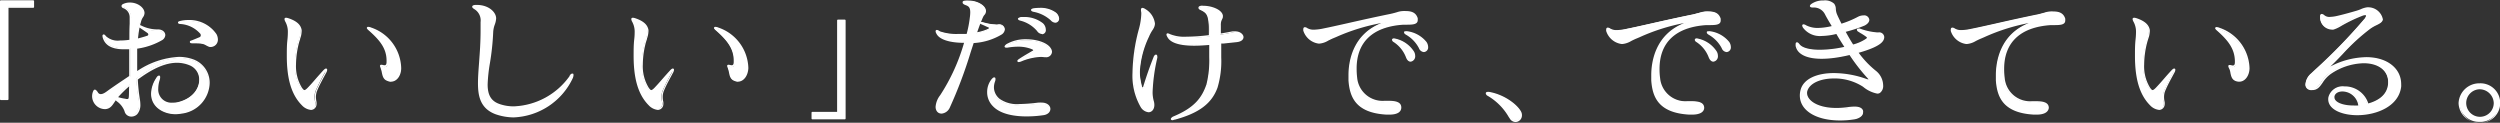
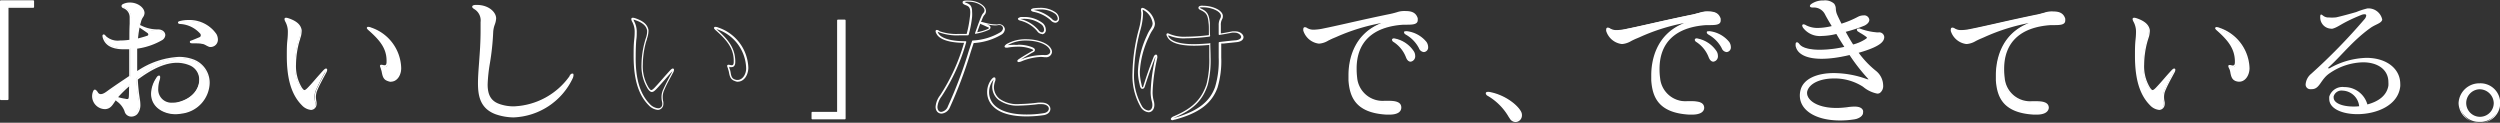
<svg xmlns="http://www.w3.org/2000/svg" viewBox="0 0 432.08 21.21">
  <rect x="0" y="0" width="432.08" height="21.21" fill="#333333" stroke="none" />
  <g fill="#fff">
    <path d="m.15 17.14v-16.94h5.59v1h-4.42v15.9z" />
    <path d="m1.32 17.29h-1.17a.15.15 0 0 1 -.15-.15v-16.94a.15.15 0 0 1 .15-.15h5.59a.15.15 0 0 1 .15.15v1a.15.15 0 0 1 -.15.15h-4.27v15.79a.15.15 0 0 1 -.15.15zm-1.02-.29h.87v-15.76a.15.15 0 0 1 .15-.15h4.27v-.74h-5.29z" />
    <path d="m18.09 18.71a2.1 2.1 0 0 1 -2-2.05 2.22 2.22 0 0 1 .17-.85c.05-.12.11-.17.16-.17s.23.15.35.34a.72.72 0 0 0 .66.43 2 2 0 0 0 1.12-.48c1-.77 2.59-1.79 4-2.71v-4.86c-.38 0-.74 0-1.06 0-1.81 0-3.05-.5-3.48-1.81a1 1 0 0 1 -.08-.36c0-.05 0-.1.05-.1s.15.07.28.24a3.17 3.17 0 0 0 2.54.82 11.38 11.38 0 0 0 1.78-.14c0-1.45 0-2.81.07-4v-.01a1.87 1.87 0 0 0 -1.24-1.7c-.15-.07-.2-.17-.2-.21s.1-.2.3-.27a2.49 2.49 0 0 1 1-.19c1.22 0 2.31.79 2.34 1.64 0 .44-.36.68-.51 1.16a15.63 15.63 0 0 0 -.64 3.39 17.9 17.9 0 0 0 1.88-.53.36.36 0 0 0 .2-.29.48.48 0 0 0 -.25-.41c-.43-.32-.69-.46-1.27-.87a.43.43 0 0 1 -.15-.17s0 0 .05 0a.83.83 0 0 1 .2.08 6.43 6.43 0 0 0 2.95.67c.63 0 1.11.37 1.11.8a1 1 0 0 1 -.48.73 12 12 0 0 1 -4.37 1.47c-.05.68-.05 1.41-.05 2.13s0 1.43.05 2.13a14.6 14.6 0 0 1 7.34-2.56 6.88 6.88 0 0 1 2.34.39 4.1 4.1 0 0 1 2.84 4 5.38 5.38 0 0 1 -4.75 5.15 6.64 6.64 0 0 1 -1 .1c-2.1 0-4.11-1.24-4.11-3.39a5 5 0 0 1 .77-2.62c.18-.31.33-.46.4-.46s.08.05.08.15a2 2 0 0 1 -.1.51 5 5 0 0 0 -.23 1.45 2.42 2.42 0 0 0 2.64 2.56 3.68 3.68 0 0 0 1-.12c2.53-.65 3.7-2.39 3.7-4a2.81 2.81 0 0 0 -1.78-2.66 5.87 5.87 0 0 0 -2.2-.44c-2.26 0-4.65 1.24-6.94 3 .08 1.21.21 2.37.38 3.39a6.12 6.12 0 0 1 .11 1 2.3 2.3 0 0 1 -.51 1.57 1.29 1.29 0 0 1 -.89.37 1 1 0 0 1 -1-.83 4.74 4.74 0 0 0 -1.66-2c-.59.82-.87 1.5-1.76 1.59zm2-1.81a9.55 9.55 0 0 0 1.57.36h.26c.35 0 .4-.2.43-.75s.05-1.29.08-1.94a17.63 17.63 0 0 0 -2.31 2.33zm13.28-9.56c-.27 0-.4 0-.4-.07s.13-.1.36-.2c.43-.17.78-.31 1.21-.51a.48.48 0 0 0 .31-.46.65.65 0 0 0 -.08-.31 5.09 5.09 0 0 0 -3.53-1.79c-.2 0-.33 0-.33-.1s.1-.09.33-.14a5.38 5.38 0 0 1 1.27-.15c1.88 0 4 .87 4.78 2.37a1.84 1.84 0 0 1 .22.83 1.11 1.11 0 0 1 -1.06 1.19.76.76 0 0 1 -.33 0 3.77 3.77 0 0 0 -2.52-.58z" />
    <path d="m22.71 20.15a1.19 1.19 0 0 1 -1.19-.94 3.62 3.62 0 0 0 -1.32-1.69l-.2-.18-.18.27c-.43.65-.77 1.17-1.58 1.25h-.14a2.25 2.25 0 0 1 -2.18-2.2 2.18 2.18 0 0 1 .19-.91c.07-.17.17-.26.29-.26s.29.13.48.41c.28.54.81.46 1.56-.09s1.92-1.35 3-2.07l.89-.6v-4.62h-.91c-2 0-3.2-.62-3.63-1.91a1.46 1.46 0 0 1 -.08-.41.23.23 0 0 1 .2-.25c.16 0 .28.14.4.3a3 3 0 0 0 2.42.75 12 12 0 0 0 1.63-.12c0-1 0-1.88.05-2.77 0-.39 0-.77 0-1.15v.04a1.67 1.67 0 0 0 -1.14-1.6.42.42 0 0 1 -.27-.35c0-.1.05-.29.4-.41a2.62 2.62 0 0 1 1.09-.2c1.27 0 2.46.85 2.49 1.79a1.34 1.34 0 0 1 -.28.77 2.25 2.25 0 0 0 -.25.49c-.08.25-.16.54-.24.85a.8.8 0 0 1 .21.08 6.18 6.18 0 0 0 2.89.66c.71 0 1.26.42 1.26 1a1.1 1.1 0 0 1 -.54.85 11.87 11.87 0 0 1 -4.32 1.48v2s0 1.26 0 1.87a14.14 14.14 0 0 1 7.2-2.45 7.26 7.26 0 0 1 2.39.39 4.3 4.3 0 0 1 2.94 4.12 5.49 5.49 0 0 1 -4.87 5.3 6.78 6.78 0 0 1 -1 .1c-2.12 0-4.26-1.22-4.26-3.54a5.07 5.07 0 0 1 .81-2.59c.2-.36.38-.54.53-.54s.23 0 .23.3a1.75 1.75 0 0 1 -.11.55 5.06 5.06 0 0 0 -.22 1.41 2.27 2.27 0 0 0 2.49 2.41 3.75 3.75 0 0 0 1-.11c2.65-.69 3.59-2.49 3.59-3.83a2.66 2.66 0 0 0 -1.68-2.52 5.69 5.69 0 0 0 -2.15-.43c-2 0-4.24 1-6.78 2.9a31.06 31.06 0 0 0 .33 3.25 6.82 6.82 0 0 1 .11 1.07 2.4 2.4 0 0 1 -.55 1.67 1.41 1.41 0 0 1 -1 .41zm-2.58-3.09.26.23a3.88 3.88 0 0 1 1.42 1.85.89.89 0 0 0 .9.71 1.13 1.13 0 0 0 .78-.32 2.16 2.16 0 0 0 .51-1.47 7.64 7.64 0 0 0 -.1-1 30.2 30.2 0 0 1 -.39-3.4.16.16 0 0 1 .06-.13c2.66-2 4.95-3 7-3a6.07 6.07 0 0 1 2.26.45 3 3 0 0 1 1.87 2.8c0 1.45-1 3.39-3.82 4.12a3.88 3.88 0 0 1 -1.05.12 2.57 2.57 0 0 1 -2.83-2.74 5.77 5.77 0 0 1 .23-1.5 1.93 1.93 0 0 0 .09-.37 2.81 2.81 0 0 0 -.19.3 4.84 4.84 0 0 0 -.77 2.44c0 2.12 2 3.24 4 3.24a6.38 6.38 0 0 0 1-.1 5.2 5.2 0 0 0 4.62-5 3.94 3.94 0 0 0 -2.74-3.83 6.71 6.71 0 0 0 -2.29-.38 14.1 14.1 0 0 0 -7.26 2.54.14.14 0 0 1 -.14 0 .18.18 0 0 1 -.09-.12c-.05-.71-.05-1.41-.05-2.15s0-1.45.05-2.14a.15.15 0 0 1 .13-.13 11.59 11.59 0 0 0 4.3-1.46q.42-.3.42-.6c0-.36-.43-.65-1-.65a6.68 6.68 0 0 1 -2.31-.37c.2.13.38.25.61.42a.61.61 0 0 1 .31.53.51.51 0 0 1 -.31.47 18.89 18.89 0 0 1 -1.9.58.12.12 0 0 1 -.13 0 .12.12 0 0 1 0-.12 15.82 15.82 0 0 1 .64-3.43 2.82 2.82 0 0 1 .27-.55 1 1 0 0 0 .23-.56c0-.78-1.07-1.49-2.19-1.49a2.45 2.45 0 0 0 -1 .18c-.16 0-.21.11-.21.12s0 .05.11.09a2 2 0 0 1 1.3 1.76v1.15c0 .92-.05 1.88-.05 2.89a.16.16 0 0 1 -.13.15 11.72 11.72 0 0 1 -1.8.14 3.25 3.25 0 0 1 -2.66-.88.56.56 0 0 0 0 .12c.38 1.15 1.47 1.71 3.34 1.71h1a.16.16 0 0 1 .13 0 .15.15 0 0 1 .06.11v4.86a.13.13 0 0 1 -.06.12l-1 .65c-1.08.72-2.21 1.46-3 2.06-.94.69-1.65.67-2 0a1.06 1.06 0 0 0 -.21-.25.13.13 0 0 1 0 .07 1.92 1.92 0 0 0 -.16.79 2 2 0 0 0 1.88 1.9h.12c.66-.07.95-.51 1.35-1.12l.28-.41a.14.14 0 0 1 .18-.06 0 0 0 0 1 0 0 .13.13 0 0 1 0-.13 17.91 17.91 0 0 1 2.36-2.32.16.16 0 0 1 .16 0 .19.19 0 0 1 .09.15c0 .65-.05 1.3-.08 1.93 0 .46 0 .9-.58.9h-.13-.13a9.36 9.36 0 0 1 -1.56-.47zm1.59.05h.14.14c.19 0 .25 0 .28-.61s0-1.05.06-1.59a19.06 19.06 0 0 0 -1.92 1.88 8 8 0 0 0 1.34.29zm2.4-12.35c-.11.55-.2 1.18-.27 1.88.78-.19 1.5-.42 1.65-.48a.22.22 0 0 0 .13-.2.35.35 0 0 0 -.19-.29l-.59-.41-.68-.46zm12.33 3.36a.87.87 0 0 1 -.4-.07 3.16 3.16 0 0 1 -.45-.22c-.33-.19-.6-.34-2-.34h-.23c-.24 0-.55 0-.55-.22s0-.17.45-.34l1.21-.5a.34.34 0 0 0 .22-.33.5.5 0 0 0 -.06-.24 5 5 0 0 0 -3.42-1.71c-.22 0-.46-.06-.46-.25s.22-.24.45-.29a5.51 5.51 0 0 1 1.3-.15 5.66 5.66 0 0 1 4.91 2.45 2 2 0 0 1 .24.9 1.26 1.26 0 0 1 -1.21 1.31zm-3-.93h.16a3.55 3.55 0 0 1 2.15.38 2.72 2.72 0 0 0 .42.21.66.66 0 0 0 .28 0 1 1 0 0 0 .91-1 1.65 1.65 0 0 0 -.21-.76 5.34 5.34 0 0 0 -4.64-2.29 5.62 5.62 0 0 0 -1.1.11 5.23 5.23 0 0 1 3.48 1.87.78.78 0 0 1 .1.39.63.63 0 0 1 -.4.6c-.42.19-.77.3-1.16.49z" />
    <path d="m52.28 18.08c-1.88-1.88-2.57-4.69-2.57-8.42 0-.89 0-1.81.11-2.81a12 12 0 0 0 .07-1.25 3.69 3.69 0 0 0 -.46-1.94 1.31 1.31 0 0 1 -.12-.36c0-.08 0-.1.1-.1a1.29 1.29 0 0 1 .36.07c1.7.56 2.08 1.31 2.2 1.91a1.46 1.46 0 0 1 0 .34 6.76 6.76 0 0 1 -.41 1.67 15.7 15.7 0 0 0 -.56 4 7.25 7.25 0 0 0 1 4c.22.34.4.51.58.51s.41-.17.66-.44c1.07-1.11 1.57-1.79 2.69-3a1 1 0 0 1 .38-.29s0 0 0 .07a.84.84 0 0 1 -.12.39c-.69 1.28-1.07 2-1.55 3.05a3 3 0 0 0 -.28 1.31 4.45 4.45 0 0 0 .12.89 1.37 1.37 0 0 1 .06.32.82.82 0 0 1 -.89.85 2.29 2.29 0 0 1 -1.37-.77zm14.72-7.55c0-2-1.06-3.48-3.07-5.25-.23-.19-.36-.34-.36-.39s0 0 .08 0a1.19 1.19 0 0 1 .48.12 7.48 7.48 0 0 1 5.08 6.89c0 1.07-.68 2.11-1.65 2.11a1.51 1.51 0 0 1 -.46-.07c-1-.32-.73-1.33-1.06-2a1.77 1.77 0 0 1 -.18-.43s0 0 .08 0a1.92 1.92 0 0 1 .4.07.38.38 0 0 0 .18 0c.3 0 .48-.22.48-.73z" />
    <path d="m53.78 19a2.47 2.47 0 0 1 -1.6-.8c-1.78-1.79-2.61-4.5-2.61-8.53 0-1 0-1.91.11-2.82a12 12 0 0 0 .07-1.24 3.56 3.56 0 0 0 -.44-1.87 1.12 1.12 0 0 1 -.14-.43c0-.26.23-.3.65-.17 1.8.59 2.18 1.39 2.31 2a1.71 1.71 0 0 1 0 .37 3.68 3.68 0 0 1 -.25 1.16c0 .16-.1.35-.16.56a15.49 15.49 0 0 0 -.56 3.9 7.16 7.16 0 0 0 1 4c.2.29.35.44.46.44s.33-.16.55-.39c.59-.61 1-1.09 1.44-1.6s.75-.85 1.25-1.4c.07-.08.33-.34.49-.34a.21.21 0 0 1 .2.22 1.08 1.08 0 0 1 -.14.46l-.12.22c-.61 1.14-1 1.82-1.43 2.82a3 3 0 0 0 -.26 1.25 4.18 4.18 0 0 0 .11.82v.09a1 1 0 0 1 0 .3 1 1 0 0 1 -.93.98zm-1.4-1a2.23 2.23 0 0 0 1.4.71.68.68 0 0 0 .74-.7 1.32 1.32 0 0 0 0-.24 4 4 0 0 1 -.13-.93 3.2 3.2 0 0 1 .29-1.37c.46-1 .83-1.7 1.44-2.84l.11-.22s0-.08.06-.11l-.12.11c-.5.55-.87 1-1.24 1.4s-.86 1-1.45 1.61c-.29.29-.51.48-.77.48s-.51-.28-.71-.58a7.38 7.38 0 0 1 -1.07-4.12 15.66 15.66 0 0 1 .57-4c.06-.22.12-.4.17-.57a3.62 3.62 0 0 0 .23-1.07 1.72 1.72 0 0 0 0-.31c-.12-.55-.46-1.26-2.11-1.79a.74.74 0 0 0 -.25-.06c0 .07.08.18.1.24a3.86 3.86 0 0 1 .47 2 10.38 10.38 0 0 1 -.11 1.23c-.06.89-.1 1.78-.1 2.79-.04 3.95.77 6.59 2.48 8.34zm15.16-3.86a1.69 1.69 0 0 1 -.54-.14c-.76-.24-.87-.86-1-1.42a2.78 2.78 0 0 0 -.19-.69v-.1a1.17 1.17 0 0 1 -.14-.4.21.21 0 0 1 .23-.2 1.93 1.93 0 0 1 .44.08.42.42 0 0 0 .14 0c.1 0 .33 0 .33-.58v-.21c0-2.12-1.19-3.54-3-5.15-.41-.34-.41-.45-.41-.5a.21.21 0 0 1 .23-.19 1.4 1.4 0 0 1 .54.13 7.6 7.6 0 0 1 5.17 7c0 1.23-.69 2.35-1.8 2.35zm-1.54-2.6.07.16.05.1a2.59 2.59 0 0 1 .21.77c.1.54.18 1 .77 1.18a1.14 1.14 0 0 0 .41.07c.9 0 1.5-1 1.5-2a7.3 7.3 0 0 0 -5-6.75l-.15-.07.15.14c1.89 1.66 3.07 3.14 3.12 5.36v.22c0 .76-.39.88-.63.88a.55.55 0 0 1 -.24 0z" />
    <path d="m85.55 3.2c0 .7-.48 1.43-.5 2.37-.08 3.66-.92 6.75-.92 9 0 1.71.49 3 2.16 3.53a7.55 7.55 0 0 0 2.54.41 12.55 12.55 0 0 0 9.73-5.28 1.25 1.25 0 0 1 .12-.17c.11-.14.21-.21.26-.21s.07.05.07.14a1.47 1.47 0 0 1 -.15.51 11.61 11.61 0 0 1 -10.08 6.63 9.5 9.5 0 0 1 -3.12-.55c-2.31-.85-2.87-2.62-2.87-5.21 0-2.37.45-5.4.45-9.07 0-.49 0-1 0-1.5a2.4 2.4 0 0 0 -1.12-2.3c-.25-.15-.38-.27-.38-.34s.15-.15.43-.17h.23c1.78 0 3.17 1.11 3.17 2.18z" />
    <path d="m88.78 20.29a9.73 9.73 0 0 1 -3.17-.56c-2.61-1-3-3.14-3-5.35 0-1.06.09-2.22.19-3.57.12-1.62.26-3.47.26-5.5 0-.49 0-1 0-1.5a2.27 2.27 0 0 0 -1-2.18c-.4-.23-.45-.37-.45-.46 0-.27.39-.31.57-.32h.24c2 0 3.33 1.22 3.33 2.33a3.57 3.57 0 0 1 -.24 1.08 4.41 4.41 0 0 0 -.27 1.3 43.58 43.58 0 0 1 -.58 5.44 26.68 26.68 0 0 0 -.38 3.59c0 1.87.62 2.89 2.06 3.39a7.35 7.35 0 0 0 2.49.4 12.4 12.4 0 0 0 9.6-5.21v-.06a.63.63 0 0 1 .11-.13c0-.07.19-.26.36-.26s.22 0 .22.29a1.6 1.6 0 0 1 -.16.57 11.81 11.81 0 0 1 -10.18 6.71zm-6.88-19.1a2.35 2.35 0 0 0 .27.19 2.56 2.56 0 0 1 1.2 2.42v1.51c0 2-.14 3.89-.26 5.53-.11 1.34-.19 2.49-.19 3.54 0 2.43.47 4.22 2.77 5.07a9.38 9.38 0 0 0 3.07.54 11.52 11.52 0 0 0 10-6.54 2.39 2.39 0 0 0 .12-.34v.05a.73.73 0 0 0 -.09.11v.06a12.75 12.75 0 0 1 -9.85 5.34 7.65 7.65 0 0 1 -2.59-.42c-1.67-.54-2.35-1.67-2.35-3.67a27 27 0 0 1 .36-3.58 43.06 43.06 0 0 0 .54-5.38 4.68 4.68 0 0 1 .29-1.38 3.48 3.48 0 0 0 .22-1c0-1-1.3-2-3-2h-.23a1.4 1.4 0 0 0 -.28-.05z" />
-     <path d="m112.23 18.08c-1.88-1.88-2.57-4.69-2.57-8.42 0-.89 0-1.81.1-2.81a10 10 0 0 0 .08-1.25 3.69 3.69 0 0 0 -.46-1.94 1.31 1.31 0 0 1 -.12-.36c0-.08 0-.1.1-.1a1.24 1.24 0 0 1 .35.07c1.71.56 2.09 1.31 2.21 1.91a1.46 1.46 0 0 1 0 .34 6.76 6.76 0 0 1 -.41 1.67 15.7 15.7 0 0 0 -.56 4 7.33 7.33 0 0 0 1 4c.23.34.41.51.59.51s.4-.17.66-.44c1.06-1.11 1.57-1.79 2.69-3a1 1 0 0 1 .38-.29s0 0 0 .07a.77.77 0 0 1 -.13.39c-.68 1.28-1.06 2-1.54 3.05a3 3 0 0 0 -.28 1.31 3.82 3.82 0 0 0 .12.89 1.32 1.32 0 0 1 0 .32.82.82 0 0 1 -.89.85 2.3 2.3 0 0 1 -1.32-.77zm14.7-7.55c-.05-2-1.07-3.48-3.07-5.25-.23-.19-.36-.34-.36-.39s0 0 .08 0a1.19 1.19 0 0 1 .48.12 7.48 7.48 0 0 1 5.08 6.89c0 1.07-.69 2.11-1.65 2.11a1.47 1.47 0 0 1 -.46-.07c-1-.32-.73-1.33-1.06-2a1.42 1.42 0 0 1 -.18-.43s0 0 .07 0a1.88 1.88 0 0 1 .41.07.38.38 0 0 0 .18 0c.3 0 .48-.22.48-.73z" />
    <path d="m113.72 19a2.51 2.51 0 0 1 -1.6-.8c-1.78-1.79-2.61-4.5-2.61-8.53 0-1 0-1.91.1-2.82a9.94 9.94 0 0 0 .08-1.24 3.56 3.56 0 0 0 -.44-1.87 1.07 1.07 0 0 1 -.14-.43c0-.26.23-.3.65-.17 1.8.59 2.18 1.39 2.31 2a1.71 1.71 0 0 1 0 .37 4 4 0 0 1 -.25 1.16c0 .16-.1.35-.16.56a15 15 0 0 0 -.56 3.9 7.08 7.08 0 0 0 1 4c.2.29.35.44.46.44s.33-.16.55-.39c.58-.61 1-1.09 1.44-1.6s.75-.85 1.25-1.4c.07-.08.32-.34.49-.34a.21.21 0 0 1 .2.22 1.08 1.08 0 0 1 -.14.46l-.12.22c-.61 1.14-1 1.82-1.43 2.82a2.86 2.86 0 0 0 -.26 1.25 3.54 3.54 0 0 0 .11.82v.09a1.54 1.54 0 0 1 0 .3 1 1 0 0 1 -.93.98zm-1.39-1a2.21 2.21 0 0 0 1.39.71.68.68 0 0 0 .74-.7 1.2 1.2 0 0 0 0-.24 4 4 0 0 1 -.13-.93 3.06 3.06 0 0 1 .29-1.37c.46-1 .82-1.7 1.44-2.84l.11-.22.06-.11-.12.11c-.5.55-.88 1-1.24 1.4s-.86 1-1.45 1.61c-.29.29-.52.48-.77.48s-.51-.28-.71-.58a7.38 7.38 0 0 1 -1.07-4.12 15.6 15.6 0 0 1 .57-4c.06-.22.11-.4.17-.57a3.62 3.62 0 0 0 .23-1.07 1.72 1.72 0 0 0 0-.31c-.12-.55-.46-1.26-2.11-1.79a.79.79 0 0 0 -.25-.06l.1.24a3.86 3.86 0 0 1 .47 2c0 .36 0 .78-.08 1.27-.07.89-.1 1.78-.1 2.79-.06 3.91.74 6.55 2.46 8.3zm15.16-3.86a1.69 1.69 0 0 1 -.49-.14c-.76-.24-.88-.86-1-1.42a2.78 2.78 0 0 0 -.19-.69v-.1a1.17 1.17 0 0 1 -.14-.4.21.21 0 0 1 .22-.2 1.9 1.9 0 0 1 .45.08.39.39 0 0 0 .14 0c.1 0 .33 0 .33-.58v-.21c0-2.12-1.2-3.54-3-5.15-.41-.34-.41-.45-.41-.5a.21.21 0 0 1 .23-.19 1.4 1.4 0 0 1 .54.13 7.6 7.6 0 0 1 5.17 7c-.05 1.23-.74 2.35-1.85 2.35zm-1.49-2.6.07.16v.1a2.93 2.93 0 0 1 .21.77c.1.54.18 1 .77 1.18a1.14 1.14 0 0 0 .41.07c.9 0 1.5-1 1.5-2a7.3 7.3 0 0 0 -5-6.75l-.16-.07.15.14c1.89 1.66 3.07 3.14 3.13 5.36v.22c0 .76-.4.88-.63.88a.59.59 0 0 1 -.25 0z" />
    <path d="m140.45 20.48v-1h4.42v-15.94h1.13v16.94z" />
    <path d="m146 20.63h-5.59a.15.15 0 0 1 -.15-.15v-1a.15.15 0 0 1 .15-.15h4.27v-15.79a.15.15 0 0 1 .15-.15h1.17a.15.15 0 0 1 .15.15v16.94a.15.15 0 0 1 -.15.15zm-5.44-.3h5.29v-16.64h-.85v15.75a.15.15 0 0 1 -.15.15h-4.25z" />
-     <path d="m172 4.29a1.67 1.67 0 0 0 .51 0 .93.93 0 0 1 .23 0 .73.73 0 0 1 .79.7 1 1 0 0 1 -.48.8 10.63 10.63 0 0 1 -4.88 1.47 94.7 94.7 0 0 1 -4.17 11.19 1.6 1.6 0 0 1 -1.3 1c-.46 0-.81-.36-.81-1a3.63 3.63 0 0 1 .76-1.91 34 34 0 0 0 4.22-9.29h-.16c-2.49 0-4.24-.56-4.7-1.5a1.06 1.06 0 0 1 -.12-.34.09.09 0 0 1 .1-.1.8.8 0 0 1 .38.17 9 9 0 0 0 3.4.48h1.45a19.05 19.05 0 0 0 .58-3 5.58 5.58 0 0 0 .08-.9c0-1-.35-1.18-.94-1.4-.25-.1-.38-.19-.38-.29s.13-.17.38-.2a4.61 4.61 0 0 1 .51 0c1.52 0 2.84.87 2.84 1.65v.09c-.07.46-.3.49-.45.83a29.94 29.94 0 0 0 -1.17 3 8.88 8.88 0 0 0 2.16-.66.33.33 0 0 0 .23-.29.29.29 0 0 0 -.23-.26l-1.2-.53c-.12 0-.17-.09-.17-.14s0 0 .07 0a.45.45 0 0 1 .18 0 11 11 0 0 0 2.23.41zm8.44 15.44a19.43 19.43 0 0 1 -3 .24c-2.08 0-4.42-.36-5.71-1.72a3.27 3.27 0 0 1 -.92-2.32 3.46 3.46 0 0 1 .71-2.13c.15-.17.26-.27.33-.27s.1.05.1.15a.58.58 0 0 1 -.05.27 3.6 3.6 0 0 0 -.23 1.16 2.79 2.79 0 0 0 1 2.13 5.54 5.54 0 0 0 3.53.92 31.55 31.55 0 0 0 3.43-.27 2.62 2.62 0 0 1 .38 0c.91 0 1.37.46 1.37.94s-.32.78-.95.9zm.1-10a4.75 4.75 0 0 0 -.69 0 10.27 10.27 0 0 0 -3.38.78 1.17 1.17 0 0 1 -.4.09c-.05 0-.08 0-.08-.05s.1-.14.33-.29c.79-.51 1.63-1 2.21-1.33.15-.07.2-.17.2-.24s-.12-.22-.4-.34a6.29 6.29 0 0 0 -2.44-.41 10.15 10.15 0 0 0 -1.8.17h-.16c-.1 0-.15 0-.15-.07s.1-.14.26-.27a6.44 6.44 0 0 1 3.3-.82c1.83 0 3.63.58 4.16 1.5a1 1 0 0 1 .18.53.86.86 0 0 1 -1 .78zm-3.71-6.63a5.06 5.06 0 0 1 3.33 1 1.35 1.35 0 0 1 .45 1c0 .36-.2.63-.5.63a1 1 0 0 1 -.74-.46 5.67 5.67 0 0 0 -3-1.84c-.2-.05-.31-.12-.31-.2s.13-.12.41-.14zm4.9.29a6.25 6.25 0 0 0 -3.05-1.53c-.2 0-.3-.12-.3-.19s.13-.1.33-.12a7.15 7.15 0 0 1 1-.07 4.36 4.36 0 0 1 2.67.72 1.35 1.35 0 0 1 .59 1 .54.54 0 0 1 -.54.58 1 1 0 0 1 -.71-.36z" />
    <path d="m177.43 20.12c-1.89 0-4.43-.3-5.82-1.76a3.41 3.41 0 0 1 -1-2.43 3.56 3.56 0 0 1 .75-2.22c.17-.19.3-.33.44-.33s.25 0 .25.3a.78.78 0 0 1 -.05.32 3.35 3.35 0 0 0 -.22 1.09 2.61 2.61 0 0 0 1 2 5.24 5.24 0 0 0 3.43.89 28.17 28.17 0 0 0 3.24-.25h.17a2.82 2.82 0 0 1 .4 0c1 0 1.52.56 1.52 1.09s-.43.94-1.09 1.07a20.11 20.11 0 0 1 -3.02.23zm-5.64-6.4-.17.18a3.28 3.28 0 0 0 -.67 2 3.15 3.15 0 0 0 .87 2.22c1.33 1.38 3.78 1.67 5.61 1.67a18.26 18.26 0 0 0 3-.24c.51-.09.84-.4.84-.77s-.41-.78-1.27-.78a2.11 2.11 0 0 0 -.35 0h-.19a28.7 28.7 0 0 1 -3.27.25 5.53 5.53 0 0 1 -3.63-1 2.9 2.9 0 0 1 -1.07-2.24 3.65 3.65 0 0 1 .24-1.21.31.31 0 0 0 .06-.08zm-9.09 5.91c-.58 0-1-.47-1-1.17a3.69 3.69 0 0 1 .79-2 33.41 33.41 0 0 0 4.13-9.06c-2.55 0-4.3-.59-4.78-1.59a.9.9 0 0 1 -.14-.4c0-.27.29-.35.72 0a8.71 8.71 0 0 0 3.31.45h1.34a19.23 19.23 0 0 0 .55-2.85 6.49 6.49 0 0 0 .07-.88c0-.9-.32-1.07-.84-1.26-.22-.09-.48-.21-.48-.43s.07-.3.52-.34a3.2 3.2 0 0 1 .52 0c1.54 0 3 .87 3 1.8v.09a1 1 0 0 1 -.29.62 1.15 1.15 0 0 0 -.18.27c-.13.27-.26.59-.39.92h.17l.51.13a7.38 7.38 0 0 0 1.68.28h.09a1.68 1.68 0 0 0 .47 0 1 1 0 0 1 1.21.82 1.2 1.2 0 0 1 -.54.92 10.6 10.6 0 0 1 -4.86 1.49c-.16.5-.33 1-.5 1.53a77 77 0 0 1 -3.64 9.66 1.73 1.73 0 0 1 -1.44 1.01zm-.64-14.13a1.27 1.27 0 0 0 .09.2c.43.89 2.13 1.42 4.56 1.42h.16a.16.16 0 0 1 .12.06.18.18 0 0 1 0 .13 33.71 33.71 0 0 1 -4.24 9.34 3.51 3.51 0 0 0 -.73 1.82c0 .53.26.87.66.87a1.45 1.45 0 0 0 1.16-1 75.22 75.22 0 0 0 3.62-9.62c.19-.55.36-1.09.54-1.61a.16.16 0 0 1 .13-.11 10.28 10.28 0 0 0 4.79-1.44.91.91 0 0 0 .43-.68.59.59 0 0 0 -.64-.55h-.18a1.75 1.75 0 0 1 -.56.06h-.05a6.59 6.59 0 0 1 -1.53-.24h.07l.41.19a.45.45 0 0 1 .32.4.48.48 0 0 1 -.32.43 9.13 9.13 0 0 1 -2.2.66.16.16 0 0 1 -.14 0 .14.14 0 0 1 0-.14c.36-1 .78-2.24 1.17-3.07a1.34 1.34 0 0 1 .22-.33.77.77 0 0 0 .23-.45v-.04c0-.68-1.24-1.5-2.69-1.5a4.18 4.18 0 0 0 -.49 0 .92.92 0 0 0 -.25.06 2.6 2.6 0 0 0 .29.14c.6.22 1 .47 1 1.54a5.8 5.8 0 0 1 -.01.96 19.23 19.23 0 0 1 -.58 3 .18.18 0 0 1 -.14.11c-.48 0-1 0-1.46 0a9.06 9.06 0 0 1 -3.47-.5 1.55 1.55 0 0 0 -.29-.11zm7.37-1.41c-.19.48-.37 1-.54 1.48a8 8 0 0 0 1.86-.57c.16-.07.16-.13.16-.16s0-.09-.13-.12l-.43-.19c-.22-.11-.46-.21-.78-.35a.59.59 0 0 1 -.14-.09zm6.63 6.64a.21.21 0 0 1 -.23-.2c0-.1.07-.2.4-.41.82-.54 1.66-1 2.22-1.34.1 0 .12-.1.12-.11s0-.07-.31-.2a6.23 6.23 0 0 0 -2.38-.4 10.1 10.1 0 0 0 -1.78.17h-.18c-.28 0-.3-.17-.3-.22s.08-.2.31-.38a6.54 6.54 0 0 1 3.4-.86c2 0 3.75.65 4.29 1.58a1.1 1.1 0 0 1 .2.6 1 1 0 0 1 -1.11.93h-.2a4.47 4.47 0 0 0 -.67-.05 9.75 9.75 0 0 0 -3.32.77 1.53 1.53 0 0 1 -.46.12zm-.18-3a6.67 6.67 0 0 1 2.5.42c.24.11.49.24.49.48a.42.42 0 0 1 -.28.38c-.54.29-1.34.77-2.14 1.28a10 10 0 0 1 3.39-.77 4.9 4.9 0 0 1 .7 0h.17c.4 0 .81-.22.81-.63a.87.87 0 0 0 -.15-.44c-.49-.84-2.18-1.44-4-1.44a6.22 6.22 0 0 0 -3.22.8h-.05a10 10 0 0 1 1.78-.04zm4.22-1.85a1.11 1.11 0 0 1 -.86-.52 5.57 5.57 0 0 0 -2.89-1.79c-.34-.08-.42-.23-.42-.34s.37-.28.55-.29h.34a5.19 5.19 0 0 1 3.43 1.08 1.53 1.53 0 0 1 .5 1.08.7.7 0 0 1 -.65.82zm-3.76-2.58h.08a6 6 0 0 1 3.06 1.89.83.83 0 0 0 .62.41c.24 0 .35-.25.35-.48a1.23 1.23 0 0 0 -.41-.86 4.93 4.93 0 0 0 -3.22-1h-.33zm6.09.63a1.12 1.12 0 0 1 -.82-.41 6.08 6.08 0 0 0 -3-1.48c-.35-.08-.42-.23-.42-.34s.26-.25.46-.27a7.64 7.64 0 0 1 1-.07 4.51 4.51 0 0 1 2.76.75 1.47 1.47 0 0 1 .64 1.09.69.69 0 0 1 -.62.73zm-3.77-2.2h.05a6.39 6.39 0 0 1 3.12 1.56.82.82 0 0 0 .6.32.39.39 0 0 0 .38-.43 1.19 1.19 0 0 0 -.52-.85 4.24 4.24 0 0 0 -2.58-.69 7.08 7.08 0 0 0 -1 .07z" />
-     <path d="m197.5 15.25c.1 0 .2-.09.25-.26.54-1.72 1-3.15 1.78-5.06.08-.22.21-.34.28-.34s.08.07.08.19a.38.38 0 0 1 0 .17 30.86 30.86 0 0 0 -.81 5.88 6.13 6.13 0 0 0 .2 1.67 2.08 2.08 0 0 1 .1.66c0 .68-.38 1.09-.86 1.09a1.64 1.64 0 0 1 -1.24-.87 10.76 10.76 0 0 1 -1.37-5.76 31 31 0 0 1 1.09-7.51 11.66 11.66 0 0 0 .43-2.66 2.09 2.09 0 0 0 -.05-.58.91.91 0 0 1 0-.22c0-.1 0-.14.1-.14a1 1 0 0 1 .43.19 3.22 3.22 0 0 1 1.58 2.37 1.44 1.44 0 0 1 -.08.46c-.18.51-.56.82-.94 1.77a15.88 15.88 0 0 0 -1.52 6.1 11 11 0 0 0 .35 2.51c0 .22.1.34.2.34zm15.92-9.73c.77 0 1.27.46 1.27.9s-.33.65-1.11.73-1.68.16-2.75.29v2.54a15.38 15.38 0 0 1 -.64 5.15c-1 2.66-3.07 4.31-7.26 5.45a2.43 2.43 0 0 1 -.28.05c-.1 0-.18 0-.18-.08s.1-.17.31-.26c3.58-1.48 5-3.15 5.84-5.64a17.86 17.86 0 0 0 .48-4.77c0-.75 0-1.52 0-2.27-.81.07-1.78.14-2.74.14-2 0-4-.31-4.55-1.5a.75.75 0 0 1 -.1-.29.06.06 0 0 1 .05 0 1 1 0 0 1 .33.12 6.86 6.86 0 0 0 3 .46 33.35 33.35 0 0 0 4-.29c-.05-.8-.05-1.57-.1-2.2-.13-1.33-.33-1.86-1.45-2.37-.23-.1-.3-.2-.3-.27s.15-.19.4-.22a2.82 2.82 0 0 1 .41 0c1.42 0 3.07.65 3.2 1.55v.14c0 .46-.38.54-.38 1.58v1.54c1-.15 1.77-.32 2.38-.44z" />
    <path d="m202.68 20.78c-.3 0-.33-.17-.33-.23s.14-.27.39-.4c3.8-1.56 5-3.35 5.77-5.55a17.19 17.19 0 0 0 .49-4.72c0-.7 0-1.44 0-2.11-.74.06-1.67.13-2.6.13-2.63 0-4.21-.53-4.68-1.59a.7.7 0 0 1 -.12-.35.2.2 0 0 1 .2-.2 1 1 0 0 1 .39.13 6.63 6.63 0 0 0 2.89.45 32.3 32.3 0 0 0 3.85-.27c0-.34 0-.67 0-1s0-.75-.05-1.07c-.13-1.32-.32-1.77-1.36-2.25-.26-.11-.39-.24-.39-.4s.09-.32.54-.37a2.88 2.88 0 0 1 .33.02c1.47 0 3.21.69 3.35 1.68v.16a1 1 0 0 1 -.15.52 2 2 0 0 0 -.2 1.03v1.39c.76-.11 1.43-.25 2-.36h.25.25c.88 0 1.42.55 1.42 1 0 .18-.09.77-1.25.87l-2.25.24h-.35v2.41a16 16 0 0 1 -.64 5.2c-1 2.76-3.21 4.41-7.37 5.54h-.11a1.52 1.52 0 0 1 -.27.1zm6.4-13.32a.17.17 0 0 1 .1 0 .16.16 0 0 1 0 .11c0 .71.05 1.52.05 2.28a17 17 0 0 1 -.49 4.81c-.89 2.74-2.55 4.34-5.92 5.74h-.07.1c4-1.1 6.19-2.7 7.15-5.35a15.6 15.6 0 0 0 .63-5.1c0-.82 0-1.67 0-2.54a.15.15 0 0 1 .13-.15l.5-.06c.87-.1 1.69-.19 2.25-.23s1-.28 1-.58-.45-.75-1.12-.75h-.23-.21c-.58.12-1.3.26-2.15.39a.17.17 0 0 1 -.12 0 .16.16 0 0 1 -.05-.11v-1.53a2.34 2.34 0 0 1 .26-1.19.81.81 0 0 0 .12-.39v-.14c-.12-.79-1.71-1.4-3-1.4a2.3 2.3 0 0 0 -.38 0c-.21 0-.27.06-.28.08a1.06 1.06 0 0 0 .21.12c1.16.53 1.4 1.09 1.54 2.49v1.09s0 .74.05 1.12a.15.15 0 0 1 -.13.16 33.67 33.67 0 0 1 -4 .29 6.68 6.68 0 0 1 -3-.48h-.11a.25.25 0 0 0 0 .07c.42.93 1.94 1.42 4.41 1.42 1 0 2-.08 2.73-.14zm-10.59 11.94a1.82 1.82 0 0 1 -1.37-.94 10.83 10.83 0 0 1 -1.39-5.84 30.62 30.62 0 0 1 1.09-7.54 11.21 11.21 0 0 0 .43-2.63 1.77 1.77 0 0 0 -.05-.54v-.07a.74.74 0 0 1 0-.19.26.26 0 0 1 .25-.29 1.12 1.12 0 0 1 .51.21 3.36 3.36 0 0 1 1.65 2.5 1.76 1.76 0 0 1 -.09.51 2.72 2.72 0 0 1 -.36.67 6.68 6.68 0 0 0 -.58 1.1 16 16 0 0 0 -1.58 6.05 9 9 0 0 0 .26 2.06l.09.43a.36.36 0 0 0 .13.21s.08 0 .11-.16c.52-1.66 1-3.09 1.78-5.07.09-.25.26-.43.42-.43s.23.15.23.34a.67.67 0 0 1 0 .22 30.58 30.58 0 0 0 -.81 5.83 5.54 5.54 0 0 0 .2 1.63 2.37 2.37 0 0 1 .1.7c-.01.73-.42 1.24-1.02 1.24zm-1-17.73a.29.29 0 0 1 0 .09v.07a2.08 2.08 0 0 1 .06.62 11.28 11.28 0 0 1 -.44 2.7 30.66 30.66 0 0 0 -1.11 7.47 10.57 10.57 0 0 0 1.34 5.67 1.53 1.53 0 0 0 1.12.81c.43 0 .71-.38.71-.94a2.1 2.1 0 0 0 -.09-.61 6.22 6.22 0 0 1 -.21-1.72 30.8 30.8 0 0 1 .82-5.91s0-.06 0-.08a.46.46 0 0 0 -.07.14c-.78 2-1.26 3.4-1.77 5-.07.23-.22.37-.4.37s-.29-.07-.42-.44l-.09-.43a9 9 0 0 1 -.27-2.13 16.34 16.34 0 0 1 1.53-6.16 6.79 6.79 0 0 1 .61-1.15 3.34 3.34 0 0 0 .33-.61 1.41 1.41 0 0 0 .07-.41 3.1 3.1 0 0 0 -1.51-2.24 1.11 1.11 0 0 0 -.25-.11z" />
    <path d="m242 18.64c0 .75-.87 1-1.91 1h-.48c-3.51-.19-6.1-1.28-6.43-5.76 0-.29 0-.6 0-.92 0-3.55 1.52-7.52 6.07-9.07.25-.1.38-.17.38-.22s0 0-.1 0a1.69 1.69 0 0 0 -.28 0 36.22 36.22 0 0 0 -8.82 2.78 7.76 7.76 0 0 1 -2.43.95h-.08a3.09 3.09 0 0 1 -2.54-2.13 1 1 0 0 1 0-.22c0-.15 0-.19.12-.19a.66.66 0 0 1 .36.14 2.19 2.19 0 0 0 1.22.29 9.26 9.26 0 0 0 1.8-.24c2-.39 6.68-1.53 11.45-2.49a15.07 15.07 0 0 1 2.08-.49 4.27 4.27 0 0 1 .49 0c1.24 0 1.7.43 1.93 1.14a2.21 2.21 0 0 1 .05.29c0 .8-1.37.58-2.36.65-5.41.36-8.2 3.1-8.2 7.72a11.17 11.17 0 0 0 .1 1.6 4.52 4.52 0 0 0 4.87 4.16h.61c1.42 0 2.14.24 2.14 1zm1.09-8.83a5.54 5.54 0 0 0 -2.09-2.66c-.15-.1-.23-.2-.23-.27s.08-.1.18-.1a2.11 2.11 0 0 1 .28 0 5 5 0 0 1 3.03 2.22 1.4 1.4 0 0 1 .18.66c0 .51-.31.87-.64.87s-.51-.24-.68-.72zm2.26-1.55a5.85 5.85 0 0 0 -2.31-2.42c-.18-.1-.26-.2-.26-.24s.05-.08.15-.08a.58.58 0 0 1 .23 0 5 5 0 0 1 3.23 1.79 1.51 1.51 0 0 1 .25.8.65.65 0 0 1 -.58.7.8.8 0 0 1 -.68-.55z" />
    <path d="m240.12 19.81h-.25-.23c-5.44-.3-6.37-3.15-6.58-5.9 0-.29 0-.61 0-.93 0-2.07.56-7 5.71-9a34.23 34.23 0 0 0 -7.77 2.39l-.5.21c-.36.15-.66.3-.94.44a3.57 3.57 0 0 1 -1.55.52h-.08a3.24 3.24 0 0 1 -2.68-2.25.91.91 0 0 1 0-.25c0-.32.21-.34.27-.34a.76.76 0 0 1 .44.17 2.14 2.14 0 0 0 1.14.26 9.07 9.07 0 0 0 1.77-.24c.87-.17 2.21-.47 3.91-.85 2.16-.49 4.84-1.09 7.54-1.64.55-.12.88-.22 1.15-.3a3.63 3.63 0 0 1 1-.19 4.1 4.1 0 0 1 .49 0c1.17 0 1.79.37 2.07 1.24v.09a1.18 1.18 0 0 1 0 .25c0 .77-1 .77-1.81.78-.24 0-.47 0-.69 0-5.28.35-8.06 3-8.06 7.57a13 13 0 0 0 .09 1.58 4.41 4.41 0 0 0 4.73 4h.61c1.19 0 2.29.14 2.29 1.17-.01.8-.74 1.22-2.07 1.22zm-.47-.33h.24.23c.66 0 1.76-.11 1.76-.87 0-.52-.34-.87-2-.87h-.61a4.68 4.68 0 0 1 -5-4.29 11.74 11.74 0 0 1 -.1-1.62c0-4.78 2.88-7.5 8.34-7.87h.7c.92 0 1.52 0 1.52-.48 0-.05 0-.11 0-.19v-.07c-.2-.61-.58-1-1.78-1a3.86 3.86 0 0 0 -.47 0 3.27 3.27 0 0 0 -.89.18c-.28.08-.62.18-1.18.3-2.69.55-5.38 1.16-7.53 1.64-1.7.39-3 .69-3.92.86a9.57 9.57 0 0 1 -1.83.24 2.32 2.32 0 0 1 -1.3-.31.74.74 0 0 0 -.25-.12v-.01a.69.69 0 0 0 0 .18 2.94 2.94 0 0 0 2.39 2h.03a3.35 3.35 0 0 0 1.42-.49c.28-.14.59-.29 1-.45l.5-.21a34.59 34.59 0 0 1 8.34-2.58 2.09 2.09 0 0 1 .31 0c.06 0 .25 0 .25.17s-.12.22-.48.36c-5.39 1.84-6 6.86-6 8.93v.91c.35 4.66 3.23 5.45 6.29 5.62zm4.15-8.82c-.2 0-.57-.1-.82-.8a5.48 5.48 0 0 0 -2.11-2.59.52.52 0 0 1 -.29-.39c0-.14.14-.25.33-.25a1.3 1.3 0 0 1 .31.06 5.1 5.1 0 0 1 3.17 2.23 1.51 1.51 0 0 1 .2.72.93.93 0 0 1 -.79 1.02zm-.54-.9c.14.38.34.6.54.6s.49-.29.49-.72a1.38 1.38 0 0 0 -.16-.59 4.9 4.9 0 0 0 -3-2.07l-.22-.05a.35.35 0 0 0 .09.07 5.75 5.75 0 0 1 2.26 2.76zm2.83-.76a1 1 0 0 1 -.85-.67 5.7 5.7 0 0 0 -2.24-2.33c-.12-.07-.33-.21-.33-.37s0-.23.3-.23a.92.92 0 0 1 .28 0 5.15 5.15 0 0 1 3.3 1.86 1.63 1.63 0 0 1 .28.88.8.8 0 0 1 -.74.86zm-3-3.31a5.9 5.9 0 0 1 2.37 2.49c.14.31.35.49.58.49a.5.5 0 0 0 .43-.55 1.41 1.41 0 0 0 -.23-.72 5 5 0 0 0 -3.13-1.73z" />
    <path d="m261.08 20.41a10.66 10.66 0 0 0 -3.86-4 .46.46 0 0 1 -.26-.29c0-.07.06-.12.21-.12a.65.65 0 0 1 .18 0c2.74.49 4.95 2.3 5.46 3.39a1.29 1.29 0 0 1 .1.48 1 1 0 0 1 -1 1 1 1 0 0 1 -.83-.46z" />
    <path d="m261.94 21.09a1.18 1.18 0 0 1 -1-.6l-.19-.28a10 10 0 0 0 -3.62-3.64.58.58 0 0 1 -.34-.42c0-.06 0-.27.36-.27a.67.67 0 0 1 .22 0c2.79.49 5 2.33 5.55 3.47a1.25 1.25 0 0 1 .12.54 1.14 1.14 0 0 1 -1.1 1.2zm-4.81-4.91a.49.49 0 0 0 .15.12 10.24 10.24 0 0 1 3.72 3.75l.19.28a.87.87 0 0 0 .73.46.85.85 0 0 0 .82-.87 1 1 0 0 0 -.09-.42c-.49-1.05-2.68-2.83-5.35-3.3a.48.48 0 0 0 -.17-.02z" />
    <path d="m294.35 18.64c0 .75-.86 1-1.9 1h-.48c-3.51-.19-6.1-1.28-6.43-5.76a9.12 9.12 0 0 1 0-.92c0-3.55 1.53-7.52 6.07-9.07.26-.1.39-.17.39-.22s0 0-.11 0a1.76 1.76 0 0 0 -.28 0 36.27 36.27 0 0 0 -8.81 2.78 7.72 7.72 0 0 1 -2.44.95h-.07a3.09 3.09 0 0 1 -2.54-2.13.7.7 0 0 1 0-.22c0-.15.05-.19.13-.19a.63.63 0 0 1 .35.14 2.23 2.23 0 0 0 1.22.29 9.36 9.36 0 0 0 1.75-.29c2-.39 6.68-1.53 11.45-2.49a14.75 14.75 0 0 1 2.08-.49 4.18 4.18 0 0 1 .49 0c1.24 0 1.7.43 1.93 1.14a2.21 2.21 0 0 1 .05.29c0 .8-1.37.58-2.37.65-5.4.36-8.2 3.1-8.2 7.72a12.84 12.84 0 0 0 .1 1.6 4.53 4.53 0 0 0 4.88 4.16h.61c1.42 0 2.13.24 2.13 1zm1.09-8.83a5.52 5.52 0 0 0 -2.15-2.66c-.16-.1-.23-.2-.23-.27s.07-.1.17-.1a1.66 1.66 0 0 1 .28 0 5.07 5.07 0 0 1 3.08 2.22 1.5 1.5 0 0 1 .17.66c0 .51-.3.87-.63.87s-.51-.24-.69-.72zm2.26-1.55a5.72 5.72 0 0 0 -2.31-2.42c-.17-.1-.25-.2-.25-.24s.05-.08.15-.08a.61.61 0 0 1 .23 0 5 5 0 0 1 3.22 1.79 1.53 1.53 0 0 1 .26.8.65.65 0 0 1 -.59.7.82.82 0 0 1 -.71-.55z" />
    <path d="m292.45 19.81h-.26-.23c-5.43-.3-6.37-3.15-6.57-5.9 0-.29 0-.61 0-.93 0-2.07.57-7 5.71-9a33.94 33.94 0 0 0 -7.74 2.46l-.5.21c-.36.15-.67.3-.94.44a3.61 3.61 0 0 1 -1.55.52h-.08a3.25 3.25 0 0 1 -2.69-2.25.91.91 0 0 1 0-.25c0-.32.21-.34.28-.34a.82.82 0 0 1 .44.17 2.1 2.1 0 0 0 1.13.26 9.17 9.17 0 0 0 1.78-.24c.87-.17 2.21-.47 3.91-.85 2.16-.49 4.84-1.09 7.54-1.64.54-.12.88-.22 1.15-.3a3.63 3.63 0 0 1 1-.19 4.1 4.1 0 0 1 .49 0c1.17 0 1.78.37 2.07 1.24v.09a1.18 1.18 0 0 1 0 .25c0 .77-1 .77-1.82.78-.23 0-.47 0-.68 0-5.28.35-8.07 3-8.07 7.57a11.15 11.15 0 0 0 .1 1.58 4.41 4.41 0 0 0 4.73 4h.61c1.18 0 2.28.14 2.28 1.17-.04.73-.77 1.15-2.09 1.15zm-.47-.33h.24.23c.65 0 1.75-.11 1.75-.87 0-.52-.33-.87-2-.87h-.61a4.7 4.7 0 0 1 -5-4.29 13.41 13.41 0 0 1 -.1-1.62c0-4.78 2.89-7.5 8.34-7.87h.71c.92 0 1.52 0 1.52-.48a.93.93 0 0 0 0-.19v-.08c-.2-.61-.58-1-1.78-1a3.77 3.77 0 0 0 -.47 0 3.42 3.42 0 0 0 -.9.18c-.27.08-.61.18-1.17.3-2.7.55-5.38 1.16-7.53 1.64-1.71.39-3 .69-3.92.86a9.67 9.67 0 0 1 -1.84.24 2.36 2.36 0 0 1 -1.3-.31.6.6 0 0 0 -.25-.12.69.69 0 0 0 0 .18 3 3 0 0 0 2.4 2h.07a3.35 3.35 0 0 0 1.43-.49c.27-.14.58-.29 1-.45l.49-.21a34.55 34.55 0 0 1 8.35-2.58 2 2 0 0 1 .3 0c.07 0 .25 0 .25.17s-.11.22-.47.36c-5.39 1.84-6 6.86-6 8.93a8.92 8.92 0 0 0 0 .91c.34 4.66 3.22 5.45 6.28 5.62zm4.15-8.82c-.2 0-.57-.1-.83-.8a5.46 5.46 0 0 0 -2.1-2.59.52.52 0 0 1 -.29-.39.29.29 0 0 1 .32-.25 1.2 1.2 0 0 1 .32.06 5.1 5.1 0 0 1 3.17 2.23 1.52 1.52 0 0 1 .19.72.93.93 0 0 1 -.78 1.02zm-.54-.9c.14.38.33.6.54.6s.48-.29.48-.72a1.28 1.28 0 0 0 -.16-.59 4.87 4.87 0 0 0 -3-2.07l-.22-.05.12.09a5.81 5.81 0 0 1 2.24 2.74zm2.82-.76a1 1 0 0 1 -.84-.67 5.73 5.73 0 0 0 -2.26-2.33c-.11-.07-.32-.21-.32-.37s0-.23.3-.23a1 1 0 0 1 .28 0 5.15 5.15 0 0 1 3.3 1.86 1.63 1.63 0 0 1 .28.88.8.8 0 0 1 -.74.86zm-3-3.31a5.93 5.93 0 0 1 2.38 2.49c.14.31.34.49.57.49a.5.5 0 0 0 .44-.55 1.41 1.41 0 0 0 -.23-.72 5 5 0 0 0 -3.13-1.73z" />
    <path d="m324.68 5.74c.41 0 .81.22.81.65a1.09 1.09 0 0 1 -.22.63c-.59.88-2.9 1.63-4.3 2a16.64 16.64 0 0 0 3.13 3.34 3.17 3.17 0 0 1 1.17 2.4 1.34 1.34 0 0 1 -.49 1.16.65.65 0 0 1 -.38.1 5.68 5.68 0 0 1 -2.4-1.2 9.2 9.2 0 0 0 -5-1.41c-2.29 0-4.32.78-4.78 2.25a1.3 1.3 0 0 0 0 .42c0 1.33 1.78 2.73 5.21 2.73a15.87 15.87 0 0 0 2-.14 9.08 9.08 0 0 1 1.17-.1c.66 0 1.22.14 1.34.63a.53.53 0 0 1 0 .22c0 .58-.74 1-1.53 1.09a16.11 16.11 0 0 1 -2.33.16c-4.34 0-6.78-1.86-6.78-4.16a3.32 3.32 0 0 1 .18-1.09c.55-1.74 2.74-2.64 5.56-2.64a17 17 0 0 1 5.53 1 1.21 1.21 0 0 0 .43.09c.11 0 .18 0 .18-.12s-.07-.19-.23-.34a33.31 33.31 0 0 1 -3.15-4.06 21 21 0 0 1 -4.82.68c-2.59 0-4-.78-4.37-1.94a1.28 1.28 0 0 1 -.05-.27v-.17c0-.14 0-.19.08-.19s.17.1.3.24c.48.7 1.88 1 3.66 1a20.56 20.56 0 0 0 4.4-.51c-.54-.83-1.07-1.67-1.55-2.5a11.59 11.59 0 0 1 -2.64.37 3.5 3.5 0 0 1 -3-1.31.69.69 0 0 1 -.16-.34s0-.07.08-.07a.8.8 0 0 1 .35.14 4.47 4.47 0 0 0 2.14.49 11.94 11.94 0 0 0 2.61-.37c-.5-.84-1-1.62-1.29-2.25a2.29 2.29 0 0 0 -2.08-1.21c-.26 0-.44 0-.44-.12s.06-.12.18-.22a3.39 3.39 0 0 1 2-.58 2.23 2.23 0 0 1 1.63.51c.41.51.1 1 .53 1.94.23.48.49 1 .79 1.6a15.88 15.88 0 0 0 2.95-1.22 2.09 2.09 0 0 1 .89-.24c.5 0 .83.29.83.61s-.23.6-.73.82a24 24 0 0 1 -3.36 1.16c.44.8.92 1.65 1.45 2.47a7.57 7.57 0 0 0 2.41-1.11c.11-.1.18-.17.18-.27a.37.37 0 0 0 -.18-.29c-.4-.31-1-.65-1.39-.89-.1-.08-.16-.15-.16-.2s.06-.07.13-.07a.65.65 0 0 1 .18 0 10.58 10.58 0 0 0 3.07.68z" />
    <path d="m318 20.82c-4.15 0-6.93-1.73-6.93-4.31a3.62 3.62 0 0 1 .18-1.14c.55-1.71 2.69-2.74 5.71-2.74a16.94 16.94 0 0 1 5.58 1 .91.91 0 0 0 .4.08 1.34 1.34 0 0 0 -.17-.2 32.53 32.53 0 0 1 -3.11-4c-5.32 1.27-8.7.62-9.27-1.39a.72.72 0 0 1 -.05-.27v-.2c0-.22.08-.34.23-.34s.25.1.41.29c.44.64 1.73 1 3.55 1a20.12 20.12 0 0 0 4.23-.5c-.54-.84-1-1.57-1.38-2.23a11.56 11.56 0 0 1 -2.57.35 3.62 3.62 0 0 1 -3.14-1.37.83.83 0 0 1 -.19-.43.22.22 0 0 1 .23-.22 1 1 0 0 1 .44.17 4.34 4.34 0 0 0 2.05.46 11.17 11.17 0 0 0 2.38-.32c-.5-.83-.9-1.51-1.19-2.08a2.13 2.13 0 0 0 -2-1.13c-.21 0-.58 0-.58-.27 0-.1.08-.21.24-.34a3.51 3.51 0 0 1 2.12-.61 2.32 2.32 0 0 1 1.83.56 1.55 1.55 0 0 1 .29.9 2.75 2.75 0 0 0 .26 1.06l.1.23c.19.39.39.82.62 1.26a16.33 16.33 0 0 0 2.81-1.17 2.13 2.13 0 0 1 1-.26.88.88 0 0 1 1 .76c0 .38-.3.73-.82 1a24.8 24.8 0 0 1 -3.26 1.08c.45.83.87 1.55 1.28 2.19a7.32 7.32 0 0 0 2.25-1c.06-.06.13-.12.13-.16s0-.08-.12-.17a9.59 9.59 0 0 0 -1-.65l-.38-.24a.42.42 0 0 1 -.23-.32c0-.11.09-.22.28-.22a.64.64 0 0 1 .22 0 10.76 10.76 0 0 0 3 .67h.23a.87.87 0 0 1 1 .8 1.19 1.19 0 0 1 -.25.72c-.56.83-2.53 1.54-4.17 2a16.26 16.26 0 0 0 3 3.14 3.28 3.28 0 0 1 1.23 2.51 1.47 1.47 0 0 1 -.56 1.29.83.83 0 0 1 -.46.12 5.44 5.44 0 0 1 -2.45-1.18l-.09-.06a9.06 9.06 0 0 0 -4.91-1.38c-2.41 0-4.23.85-4.63 2.15a1 1 0 0 0 -.05.37c0 1.48 2.48 3.06 7 2.44a9.55 9.55 0 0 1 1.19-.1c.86 0 1.36.25 1.49.74a.8.8 0 0 1 0 .26c0 .71-.86 1.14-1.66 1.23a15.48 15.48 0 0 1 -2.34.17zm-1-7.89c-2.89 0-4.91 1-5.42 2.54a3.22 3.22 0 0 0 -.17 1c0 2.4 2.66 4 6.63 4a16.41 16.41 0 0 0 2.31-.16c.68-.09 1.4-.44 1.4-.94a.44.44 0 0 0 0-.17c-.09-.36-.49-.53-1.2-.53a10.92 10.92 0 0 0 -1.15.09c-4.81.66-7.36-1-7.36-2.73a1.38 1.38 0 0 1 .06-.47c.44-1.42 2.37-2.35 4.92-2.35a9.34 9.34 0 0 1 5.11 1.43l.09.07a5.39 5.39 0 0 0 2.21 1.12.44.44 0 0 0 .29-.07 1.18 1.18 0 0 0 .43-1 3 3 0 0 0 -1.15-2.27 17.32 17.32 0 0 1 -3.15-3.37.17.17 0 0 1 0-.14.18.18 0 0 1 .1-.09c2.3-.64 3.8-1.33 4.21-1.95a.91.91 0 0 0 .2-.55c0-.34-.34-.5-.66-.5h-.23a10.87 10.87 0 0 1 -3.08-.67l.32.19c.34.21.73.45 1 .67a.52.52 0 0 1 .24.41.54.54 0 0 1 -.22.38 7.94 7.94 0 0 1 -2.47 1.13.16.16 0 0 1 -.18-.06c-.46-.72-.93-1.53-1.45-2.48a.15.15 0 0 1 0-.13.14.14 0 0 1 .1-.08 25.84 25.84 0 0 0 3.33-1.16c.4-.17.64-.43.64-.68s-.26-.41-.7-.41a1.83 1.83 0 0 0 -.83.23 15.9 15.9 0 0 1 -3 1.22.14.14 0 0 1 -.17-.07c-.26-.48-.49-1-.69-1.39l-.1-.22a3.14 3.14 0 0 1 -.21-1.2 1.26 1.26 0 0 0 -.23-.75 2.12 2.12 0 0 0 -1.51-.45 3.14 3.14 0 0 0 -1.93.55l-.08.06h.24a2.4 2.4 0 0 1 2.21 1.29c.32.61.75 1.34 1.29 2.25a.12.12 0 0 1 0 .13.13.13 0 0 1 -.1.09 12.43 12.43 0 0 1 -2.65.37 4.59 4.59 0 0 1 -2.24-.5l-.17-.09a.8.8 0 0 0 .09.14 3.34 3.34 0 0 0 2.9 1.25 12.46 12.46 0 0 0 2.61-.36.14.14 0 0 1 .16.07c.42.72.93 1.54 1.54 2.48a.14.14 0 0 1 -.09.23 20.33 20.33 0 0 1 -4.5.56c-1.95 0-3.29-.39-3.78-1.1l-.11-.12v.15a.65.65 0 0 0 0 .19c.33 1.16 1.87 1.83 4.22 1.83a20.85 20.85 0 0 0 4.79-.68.17.17 0 0 1 .16.06 32.47 32.47 0 0 0 3.18 4.09.7.7 0 0 1 .27.44c0 .16-.14.27-.33.27a1.32 1.32 0 0 1 -.48-.1 16.63 16.63 0 0 0 -5.46-.99z" />
    <path d="m353.87 18.64c0 .75-.87 1-1.91 1h-.48c-3.5-.19-6.09-1.28-6.42-5.76a9.12 9.12 0 0 1 0-.92c0-3.55 1.53-7.52 6.07-9.07.25-.1.38-.17.38-.22s0 0-.1 0a1.76 1.76 0 0 0 -.28 0 36.27 36.27 0 0 0 -8.81 2.78 7.9 7.9 0 0 1 -2.44.95h-.08a3.1 3.1 0 0 1 -2.54-2.13 1 1 0 0 1 0-.22c0-.15.05-.19.13-.19a.63.63 0 0 1 .35.14 2.19 2.19 0 0 0 1.22.29 9.26 9.26 0 0 0 1.8-.24c2-.39 6.68-1.53 11.46-2.49a14.43 14.43 0 0 1 2.08-.49 4.1 4.1 0 0 1 .48 0c1.25 0 1.7.43 1.93 1.14a1.26 1.26 0 0 1 0 .29c0 .8-1.37.58-2.36.65-5.41.36-8.2 3.1-8.2 7.72a11.17 11.17 0 0 0 .1 1.6 4.53 4.53 0 0 0 4.88 4.16h.61c1.42 0 2.13.24 2.13 1z" />
    <path d="m352 19.81h-.25-.23c-5.43-.3-6.37-3.15-6.57-5.9 0-.29 0-.61 0-.93 0-2.07.57-7 5.71-9a34.06 34.06 0 0 0 -7.75 2.46l-.49.21c-.36.15-.67.3-.94.44a3.65 3.65 0 0 1 -1.56.52h-.08a3.25 3.25 0 0 1 -2.68-2.25.91.91 0 0 1 0-.25c0-.32.21-.34.28-.34a.82.82 0 0 1 .43.16 2.07 2.07 0 0 0 1.14.27 8.77 8.77 0 0 0 1.77-.24c.88-.17 2.22-.47 3.93-.85 2.15-.49 4.83-1.09 7.53-1.64.54-.12.87-.22 1.14-.3a3.8 3.8 0 0 1 1-.19 4.27 4.27 0 0 1 .49 0c1.17 0 1.79.37 2.07 1.24v.07a1.47 1.47 0 0 1 0 .27c0 .77-1 .77-1.81.78-.24 0-.47 0-.69 0-5.27.35-8.06 3-8.06 7.57a11.35 11.35 0 0 0 .1 1.58 4.4 4.4 0 0 0 4.73 4h.61c1.18 0 2.28.14 2.28 1.17-.1.73-.81 1.15-2.1 1.15zm-.47-.33h.24.23c.66 0 1.76-.11 1.76-.87 0-.52-.34-.87-2-.87h-.61a4.69 4.69 0 0 1 -5-4.29 11.84 11.84 0 0 1 -.1-1.62c0-4.78 2.88-7.5 8.34-7.87h.71c.91 0 1.51 0 1.51-.48a1 1 0 0 0 0-.21c-.19-.61-.57-1-1.78-1a3.7 3.7 0 0 0 -.46 0 3.35 3.35 0 0 0 -.9.18c-.28.08-.62.18-1.17.3-2.7.55-5.38 1.15-7.53 1.64-1.7.38-3.05.69-3.93.86a9.26 9.26 0 0 1 -1.83.24 2.34 2.34 0 0 1 -1.3-.31.66.66 0 0 0 -.25-.12v-.06a.69.69 0 0 0 0 .18 3 3 0 0 0 2.39 2h.08a3.26 3.26 0 0 0 1.42-.49c.28-.14.59-.29 1-.45l.49-.2a34.62 34.62 0 0 1 8.35-2.59 2.16 2.16 0 0 1 .31 0c.07 0 .25 0 .25.17s-.12.22-.48.36c-5.39 1.84-6 6.86-6 8.93a8.92 8.92 0 0 0 0 .91c.34 4.66 3.22 5.45 6.28 5.62z" />
    <path d="m371.71 18.08c-1.88-1.88-2.57-4.69-2.57-8.42 0-.89 0-1.81.1-2.81a12.32 12.32 0 0 0 .08-1.25 3.69 3.69 0 0 0 -.46-1.94 1 1 0 0 1 -.12-.36c0-.08 0-.1.1-.1a1.24 1.24 0 0 1 .35.07c1.7.56 2.08 1.31 2.21 1.91a1.46 1.46 0 0 1 0 .34 6.76 6.76 0 0 1 -.4 1.67 15.7 15.7 0 0 0 -.56 4 7.33 7.33 0 0 0 1 4c.23.34.41.51.59.51s.4-.17.66-.44c1.06-1.11 1.57-1.79 2.69-3a1 1 0 0 1 .38-.29s.05 0 .05.07a.77.77 0 0 1 -.13.39c-.68 1.28-1.06 2-1.55 3.05a3.13 3.13 0 0 0 -.27 1.31 3.82 3.82 0 0 0 .12.89 1.32 1.32 0 0 1 0 .32.82.82 0 0 1 -.89.85 2.28 2.28 0 0 1 -1.38-.77zm14.7-7.55c-.05-2-1.07-3.48-3.07-5.25-.23-.19-.36-.34-.36-.39s0 0 .08 0a1.19 1.19 0 0 1 .48.12 7.48 7.48 0 0 1 5.08 6.89c0 1.07-.69 2.11-1.65 2.11a1.43 1.43 0 0 1 -.46-.07c-1-.32-.74-1.33-1.07-2a1.6 1.6 0 0 1 -.17-.43s0 0 .07 0a1.88 1.88 0 0 1 .41.07.38.38 0 0 0 .18 0c.3 0 .48-.22.48-.73z" />
    <path d="m373.2 19a2.51 2.51 0 0 1 -1.6-.8c-1.78-1.79-2.61-4.5-2.61-8.53 0-1 0-1.92.1-2.82a12.15 12.15 0 0 0 .08-1.24 3.56 3.56 0 0 0 -.44-1.87 1.2 1.2 0 0 1 -.15-.43c0-.26.24-.3.66-.17 1.79.59 2.18 1.39 2.31 2a1.71 1.71 0 0 1 0 .37 4 4 0 0 1 -.25 1.16c-.05.16-.11.35-.17.56a15.45 15.45 0 0 0 -.55 3.9 7.08 7.08 0 0 0 1 4c.2.29.35.44.46.44s.33-.16.55-.39c.58-.61 1-1.09 1.44-1.6s.74-.85 1.25-1.4c.07-.08.32-.34.49-.34a.21.21 0 0 1 .2.22 1.08 1.08 0 0 1 -.14.46l-.12.22c-.61 1.14-1 1.82-1.43 2.82a2.86 2.86 0 0 0 -.26 1.25 3.55 3.55 0 0 0 .11.83v.08a1.65 1.65 0 0 1 0 .3 1 1 0 0 1 -.93.98zm-1.39-1a2.21 2.21 0 0 0 1.39.71.68.68 0 0 0 .74-.7 1 1 0 0 0 0-.23v-.05a4 4 0 0 1 -.13-.93 3.06 3.06 0 0 1 .29-1.37c.45-1 .82-1.7 1.44-2.84l.11-.22.06-.11-.12.11c-.5.55-.88 1-1.24 1.4s-.87 1-1.45 1.61c-.29.29-.52.48-.77.48s-.51-.28-.71-.58a7.38 7.38 0 0 1 -1.07-4.12 16 16 0 0 1 .56-4c.07-.22.12-.4.17-.57a3.68 3.68 0 0 0 .24-1.07 1.16 1.16 0 0 0 0-.31c-.11-.55-.46-1.26-2.1-1.79a.79.79 0 0 0 -.25-.06 1.73 1.73 0 0 0 .1.24 3.86 3.86 0 0 1 .47 2 12.51 12.51 0 0 1 -.08 1.27c-.07.89-.1 1.78-.1 2.79-.07 3.95.73 6.59 2.45 8.34zm15.19-3.88a1.81 1.81 0 0 1 -.51-.08c-.76-.24-.87-.86-1-1.42a2.41 2.41 0 0 0 -.18-.69l-.05-.11a1 1 0 0 1 -.14-.39.2.2 0 0 1 .22-.2 1.85 1.85 0 0 1 .44.08.47.47 0 0 0 .15 0c.1 0 .33 0 .33-.58v-.21c-.05-2.12-1.2-3.54-3-5.15-.41-.34-.41-.45-.41-.5a.21.21 0 0 1 .23-.19 1.4 1.4 0 0 1 .54.13 7.61 7.61 0 0 1 5.17 7c-.02 1.19-.71 2.31-1.79 2.31zm-1.51-2.58.07.15.05.11a3.37 3.37 0 0 1 .21.77c.09.54.18 1 .77 1.18a1.14 1.14 0 0 0 .41.07c.9 0 1.5-1 1.5-2a7.31 7.31 0 0 0 -5-6.75l-.22-.07.15.14c1.89 1.66 3.07 3.14 3.13 5.36v.22c0 .76-.4.88-.63.88a.57.57 0 0 1 -.25 0z" />
    <path d="m411.71 3.3a.36.36 0 0 1 0 .17c-.23.6-1.14.72-2.08 1.4-3.05 2.2-5.05 4.86-7.11 6.7-.1.08-.13.13-.13.17s0 .08.1.08a.53.53 0 0 0 .18-.05 13.55 13.55 0 0 1 6.33-1.77c3.48 0 5.84 1.88 5.84 4.5a3.1 3.1 0 0 1 0 .43c-.36 3.32-4.14 4.8-7.42 4.8-2.56 0-4.85-.92-4.85-2.62a2.87 2.87 0 0 1 0-.41 2.39 2.39 0 0 1 2.59-1.65 4.11 4.11 0 0 1 4 3c1.8-.48 3.33-1.45 3.63-3.24a4.42 4.42 0 0 0 0-.61c0-2.18-1.85-3.43-4.39-3.43a10.54 10.54 0 0 0 -5.69 1.84c-1.68 1.08-1.73 2.8-3.17 2.8a1.88 1.88 0 0 1 -.33 0 .79.79 0 0 1 -.72-.85 2.6 2.6 0 0 1 .94-1.79 100.38 100.38 0 0 0 9.22-9.44 1.19 1.19 0 0 0 .31-.63c0-.17-.1-.24-.31-.24a1.71 1.71 0 0 0 -.58.14c-3.51 1.43-3.73 2-4.9 2.35a1 1 0 0 1 -.38 0 1.94 1.94 0 0 1 -1.78-2v-.1c0-.24.08-.34.15-.34s.18.08.31.17a1.49 1.49 0 0 0 1.06.34 6.35 6.35 0 0 0 1.23-.02c.91-.2 2.49-.63 3.48-.92a12.83 12.83 0 0 1 1.95-.63h.21a2.43 2.43 0 0 1 2.31 1.86zm-6.86 12.36a1.4 1.4 0 0 0 -1.52 1 .54.54 0 0 0 0 .2c0 1 1.58 1.55 3.41 1.55a7.46 7.46 0 0 0 1-.05 3 3 0 0 0 -2.89-2.7z" />
-     <path d="m407.39 19.91c-2.41 0-5-.87-5-2.77a1.68 1.68 0 0 1 .05-.4 2.54 2.54 0 0 1 2.74-1.81 4.26 4.26 0 0 1 4.14 2.95c2-.57 3.13-1.61 3.38-3.09a4.26 4.26 0 0 0 .05-.58c0-2-1.66-3.28-4.24-3.28a10.48 10.48 0 0 0 -5.61 1.81 5.34 5.34 0 0 0 -1.49 1.58c-.47.67-.88 1.25-1.76 1.25a2.36 2.36 0 0 1 -.36 0 .94.94 0 0 1 -.84-1 2.74 2.74 0 0 1 1-1.9l.7-.66a92.8 92.8 0 0 0 8.51-8.76 1 1 0 0 0 .27-.54s0-.09-.16-.09a1.57 1.57 0 0 0 -.52.13 26.31 26.31 0 0 0 -3.6 1.73 6.14 6.14 0 0 1 -1.32.63 1.24 1.24 0 0 1 -.42 0 2.07 2.07 0 0 1 -1.91-2.11v-.1c0-.14 0-.49.3-.49a.83.83 0 0 1 .4.2 1.33 1.33 0 0 0 1 .31 6.14 6.14 0 0 0 1.09-.14c.85-.18 2.35-.59 3.47-.92a6.83 6.83 0 0 0 .74-.26 3.87 3.87 0 0 1 1.14-.34h.22a2.58 2.58 0 0 1 2.46 2 .41.41 0 0 1 0 .21c-.16.43-.59.64-1.08.88a7.27 7.27 0 0 0 -1.05.6 35.2 35.2 0 0 0 -4.83 4.43c-.73.76-1.42 1.49-2.11 2.12a13.72 13.72 0 0 1 6.25-1.62c3.53 0 6 1.91 6 4.65a3.62 3.62 0 0 1 0 .46c-.41 3.37-4.22 4.92-7.61 4.92zm-2.21-4.68c-1.31 0-2.26.6-2.44 1.53a2 2 0 0 0 -.05.38c0 1.69 2.44 2.47 4.7 2.47 3.26 0 6.92-1.46 7.27-4.66a3 3 0 0 0 0-.42c0-2.57-2.34-4.35-5.69-4.35a13.56 13.56 0 0 0 -6.28 1.72.61.61 0 0 1 -.25.07.23.23 0 0 1 -.25-.23.39.39 0 0 1 .19-.29c.73-.65 1.46-1.42 2.24-2.23a35.21 35.21 0 0 1 4.87-4.47 8.08 8.08 0 0 1 1.09-.63c.46-.22.83-.4.94-.71a.18.18 0 0 0 0-.11 2.28 2.28 0 0 0 -2.16-1.71h-.21a4.11 4.11 0 0 0 -1 .31 6.71 6.71 0 0 1 -.87.31c-1.12.33-2.63.74-3.49.93a6.56 6.56 0 0 1 -1.15.14 1.68 1.68 0 0 1 -1.16-.37l-.18-.12a1 1 0 0 0 0 .19v.02a1.79 1.79 0 0 0 1.63 1.81.85.85 0 0 0 .32 0 5.64 5.64 0 0 0 1.27-.6 27 27 0 0 1 3.63-1.74 1.62 1.62 0 0 1 .64-.16c.41 0 .46.27.46.39a1.34 1.34 0 0 1 -.34.72 93.72 93.72 0 0 1 -8.53 8.8l-.7.66a2.5 2.5 0 0 0 -.9 1.68.65.65 0 0 0 .59.7 1.67 1.67 0 0 0 .31 0c.72 0 1.06-.47 1.51-1.13a5.65 5.65 0 0 1 1.58-1.65 10.76 10.76 0 0 1 5.77-1.86c2.76 0 4.54 1.4 4.54 3.58a4.16 4.16 0 0 1 -.05.6c-.28 1.65-1.57 2.81-3.74 3.4a.16.16 0 0 1 -.19-.11 4 4 0 0 0 -3.92-2.86zm1.53 3.3c-1.77 0-3.56-.53-3.56-1.7a.64.64 0 0 1 0-.25 1.53 1.53 0 0 1 1.66-1.07 3.11 3.11 0 0 1 3 2.79.16.16 0 0 1 0 .12.21.21 0 0 1 -.1.06 7.89 7.89 0 0 1 -1 .05zm-1.86-2.72c-.74 0-1.27.33-1.38.85a.59.59 0 0 0 0 .17c0 .81 1.37 1.4 3.26 1.4a8.33 8.33 0 0 0 .86 0 2.8 2.8 0 0 0 -2.74-2.42z" />
    <path d="m428.5 21.06a3.35 3.35 0 0 1 -3.43-3.24 3.42 3.42 0 0 1 3.48-3.27 3.26 3.26 0 1 1 -.05 6.51zm0-5.78a2.53 2.53 0 1 0 2.67 2.54 2.61 2.61 0 0 0 -2.67-2.54z" />
    <path d="m428.5 21.21a3.49 3.49 0 0 1 -3.58-3.39 3.58 3.58 0 0 1 3.63-3.42 3.41 3.41 0 1 1 -.05 6.81zm.05-6.51a3.28 3.28 0 0 0 -3.33 3.12 3.28 3.28 0 1 0 3.33-3.12zm-.05 5.79a2.68 2.68 0 1 1 2.82-2.67 2.75 2.75 0 0 1 -2.82 2.67zm0-5.06a2.38 2.38 0 1 0 2.5 2.39 2.46 2.46 0 0 0 -2.5-2.39z" />
  </g>
</svg>